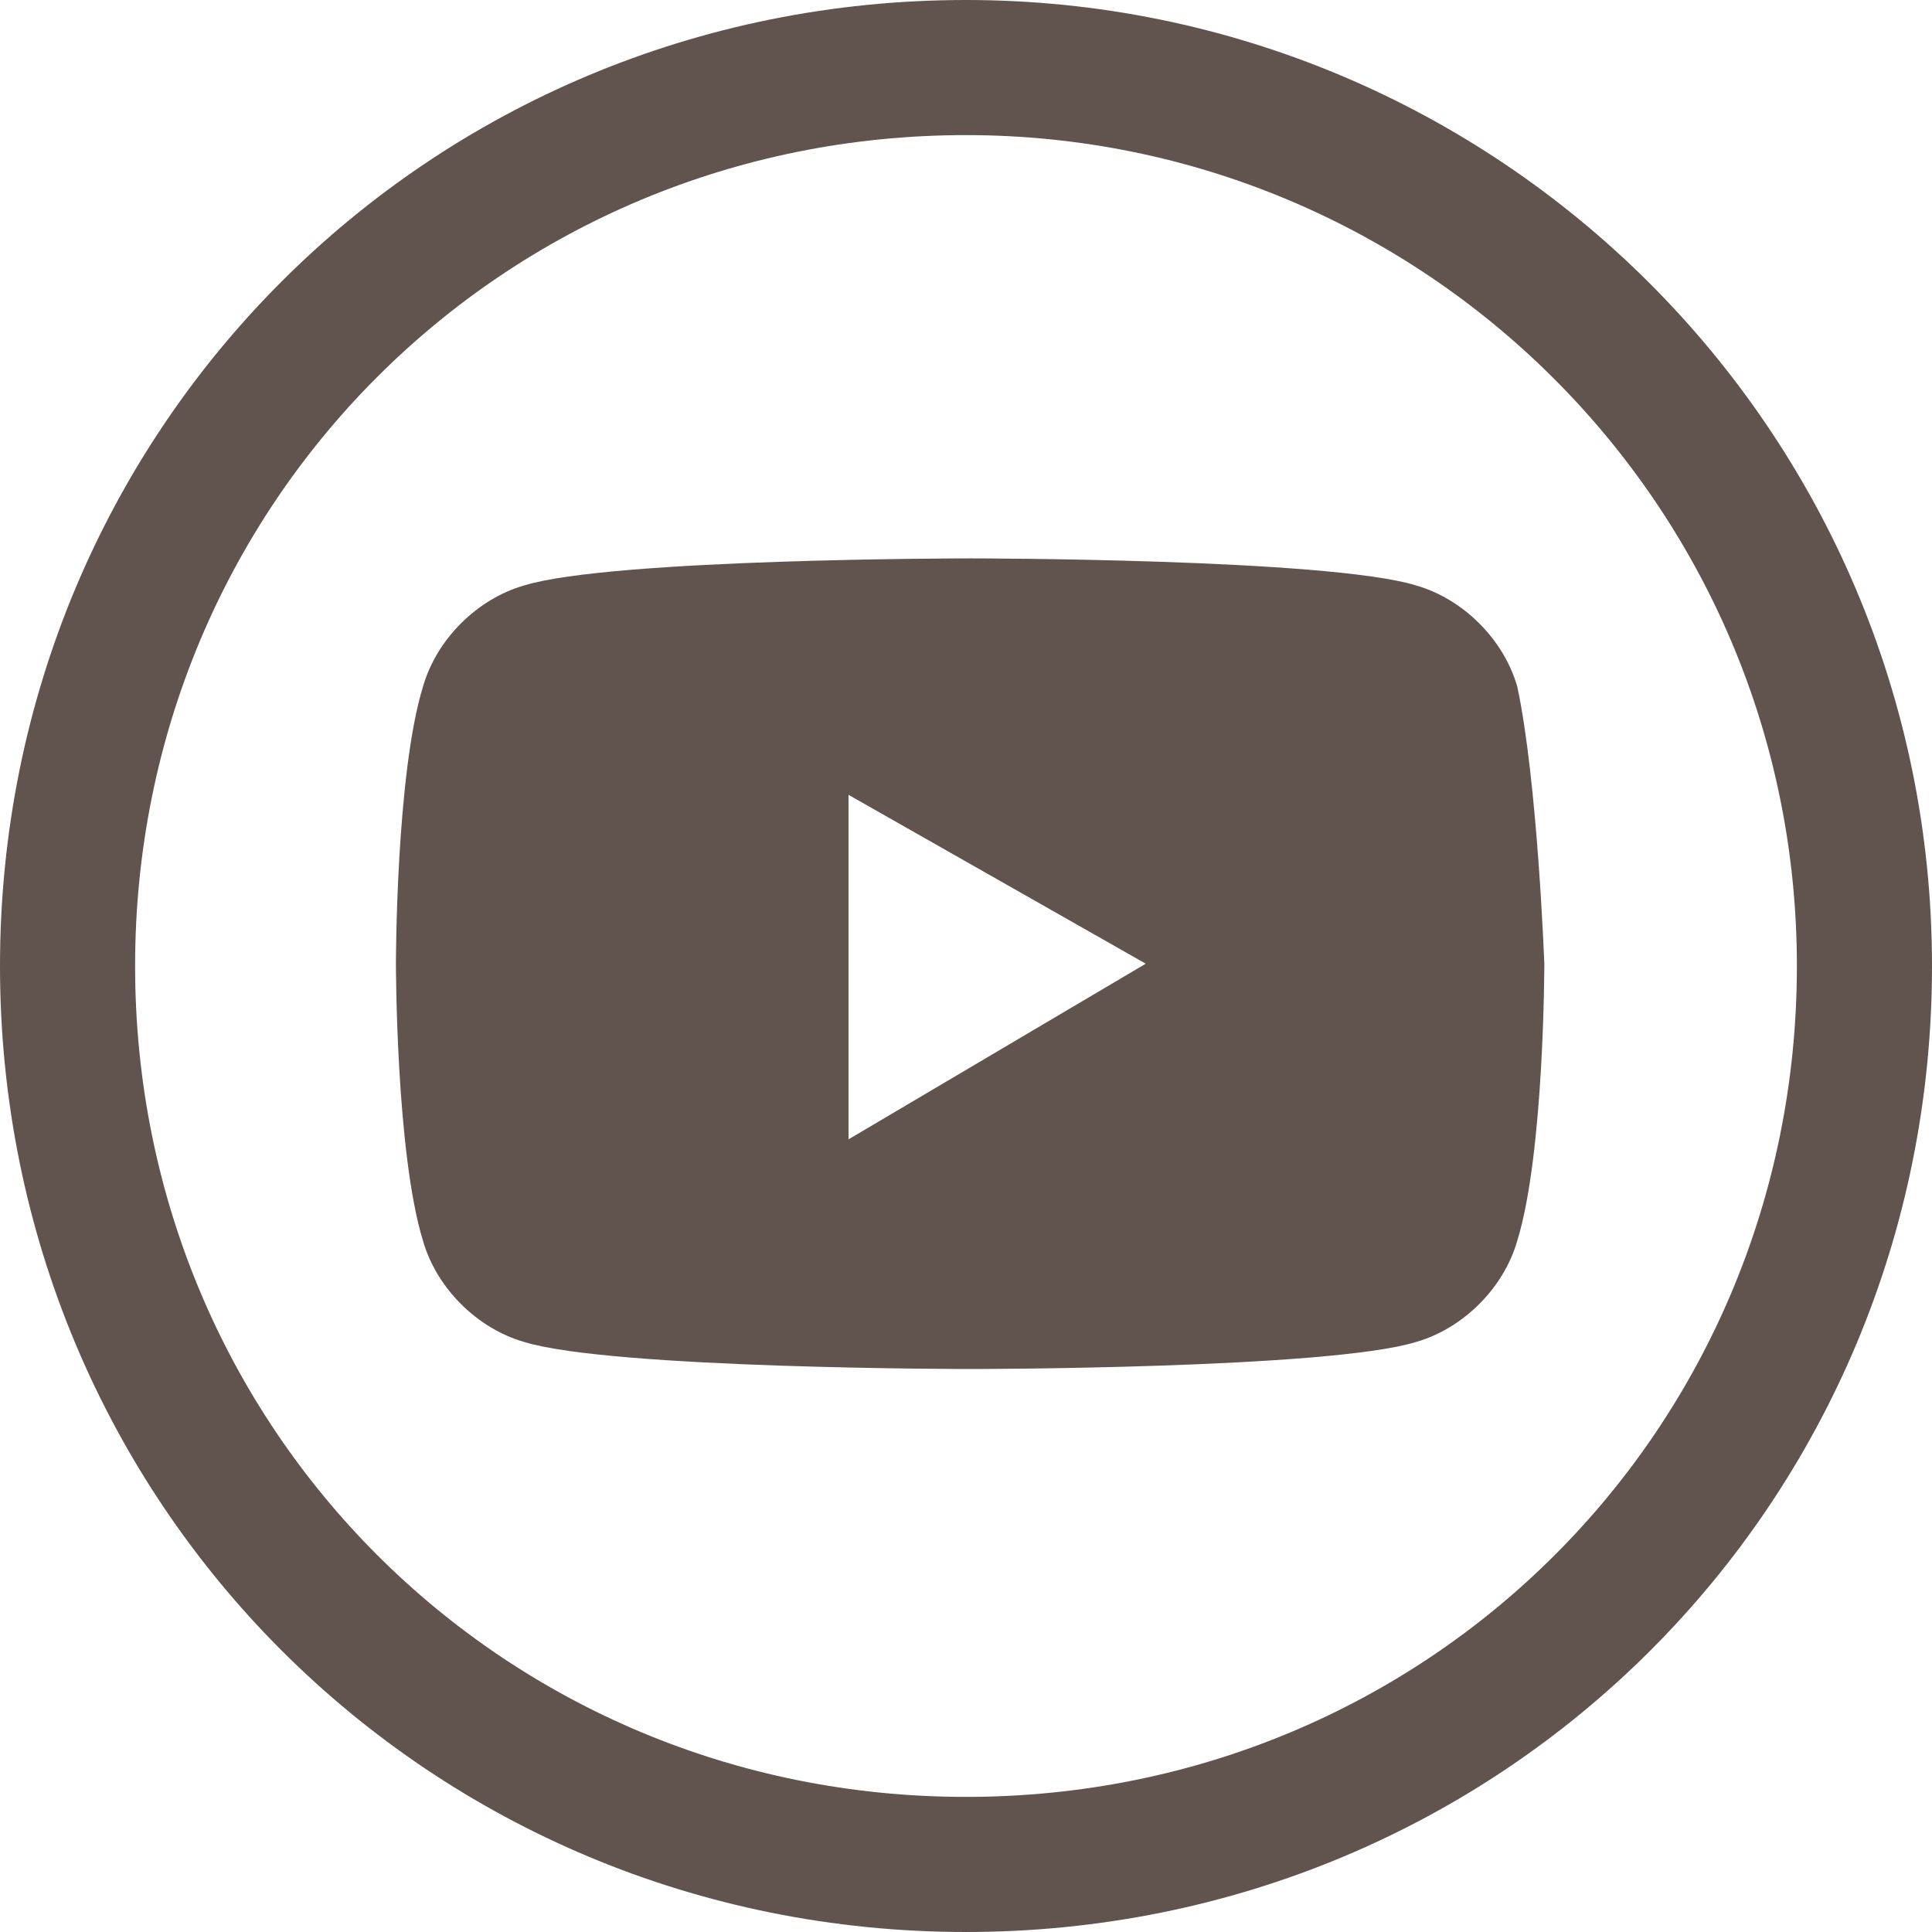
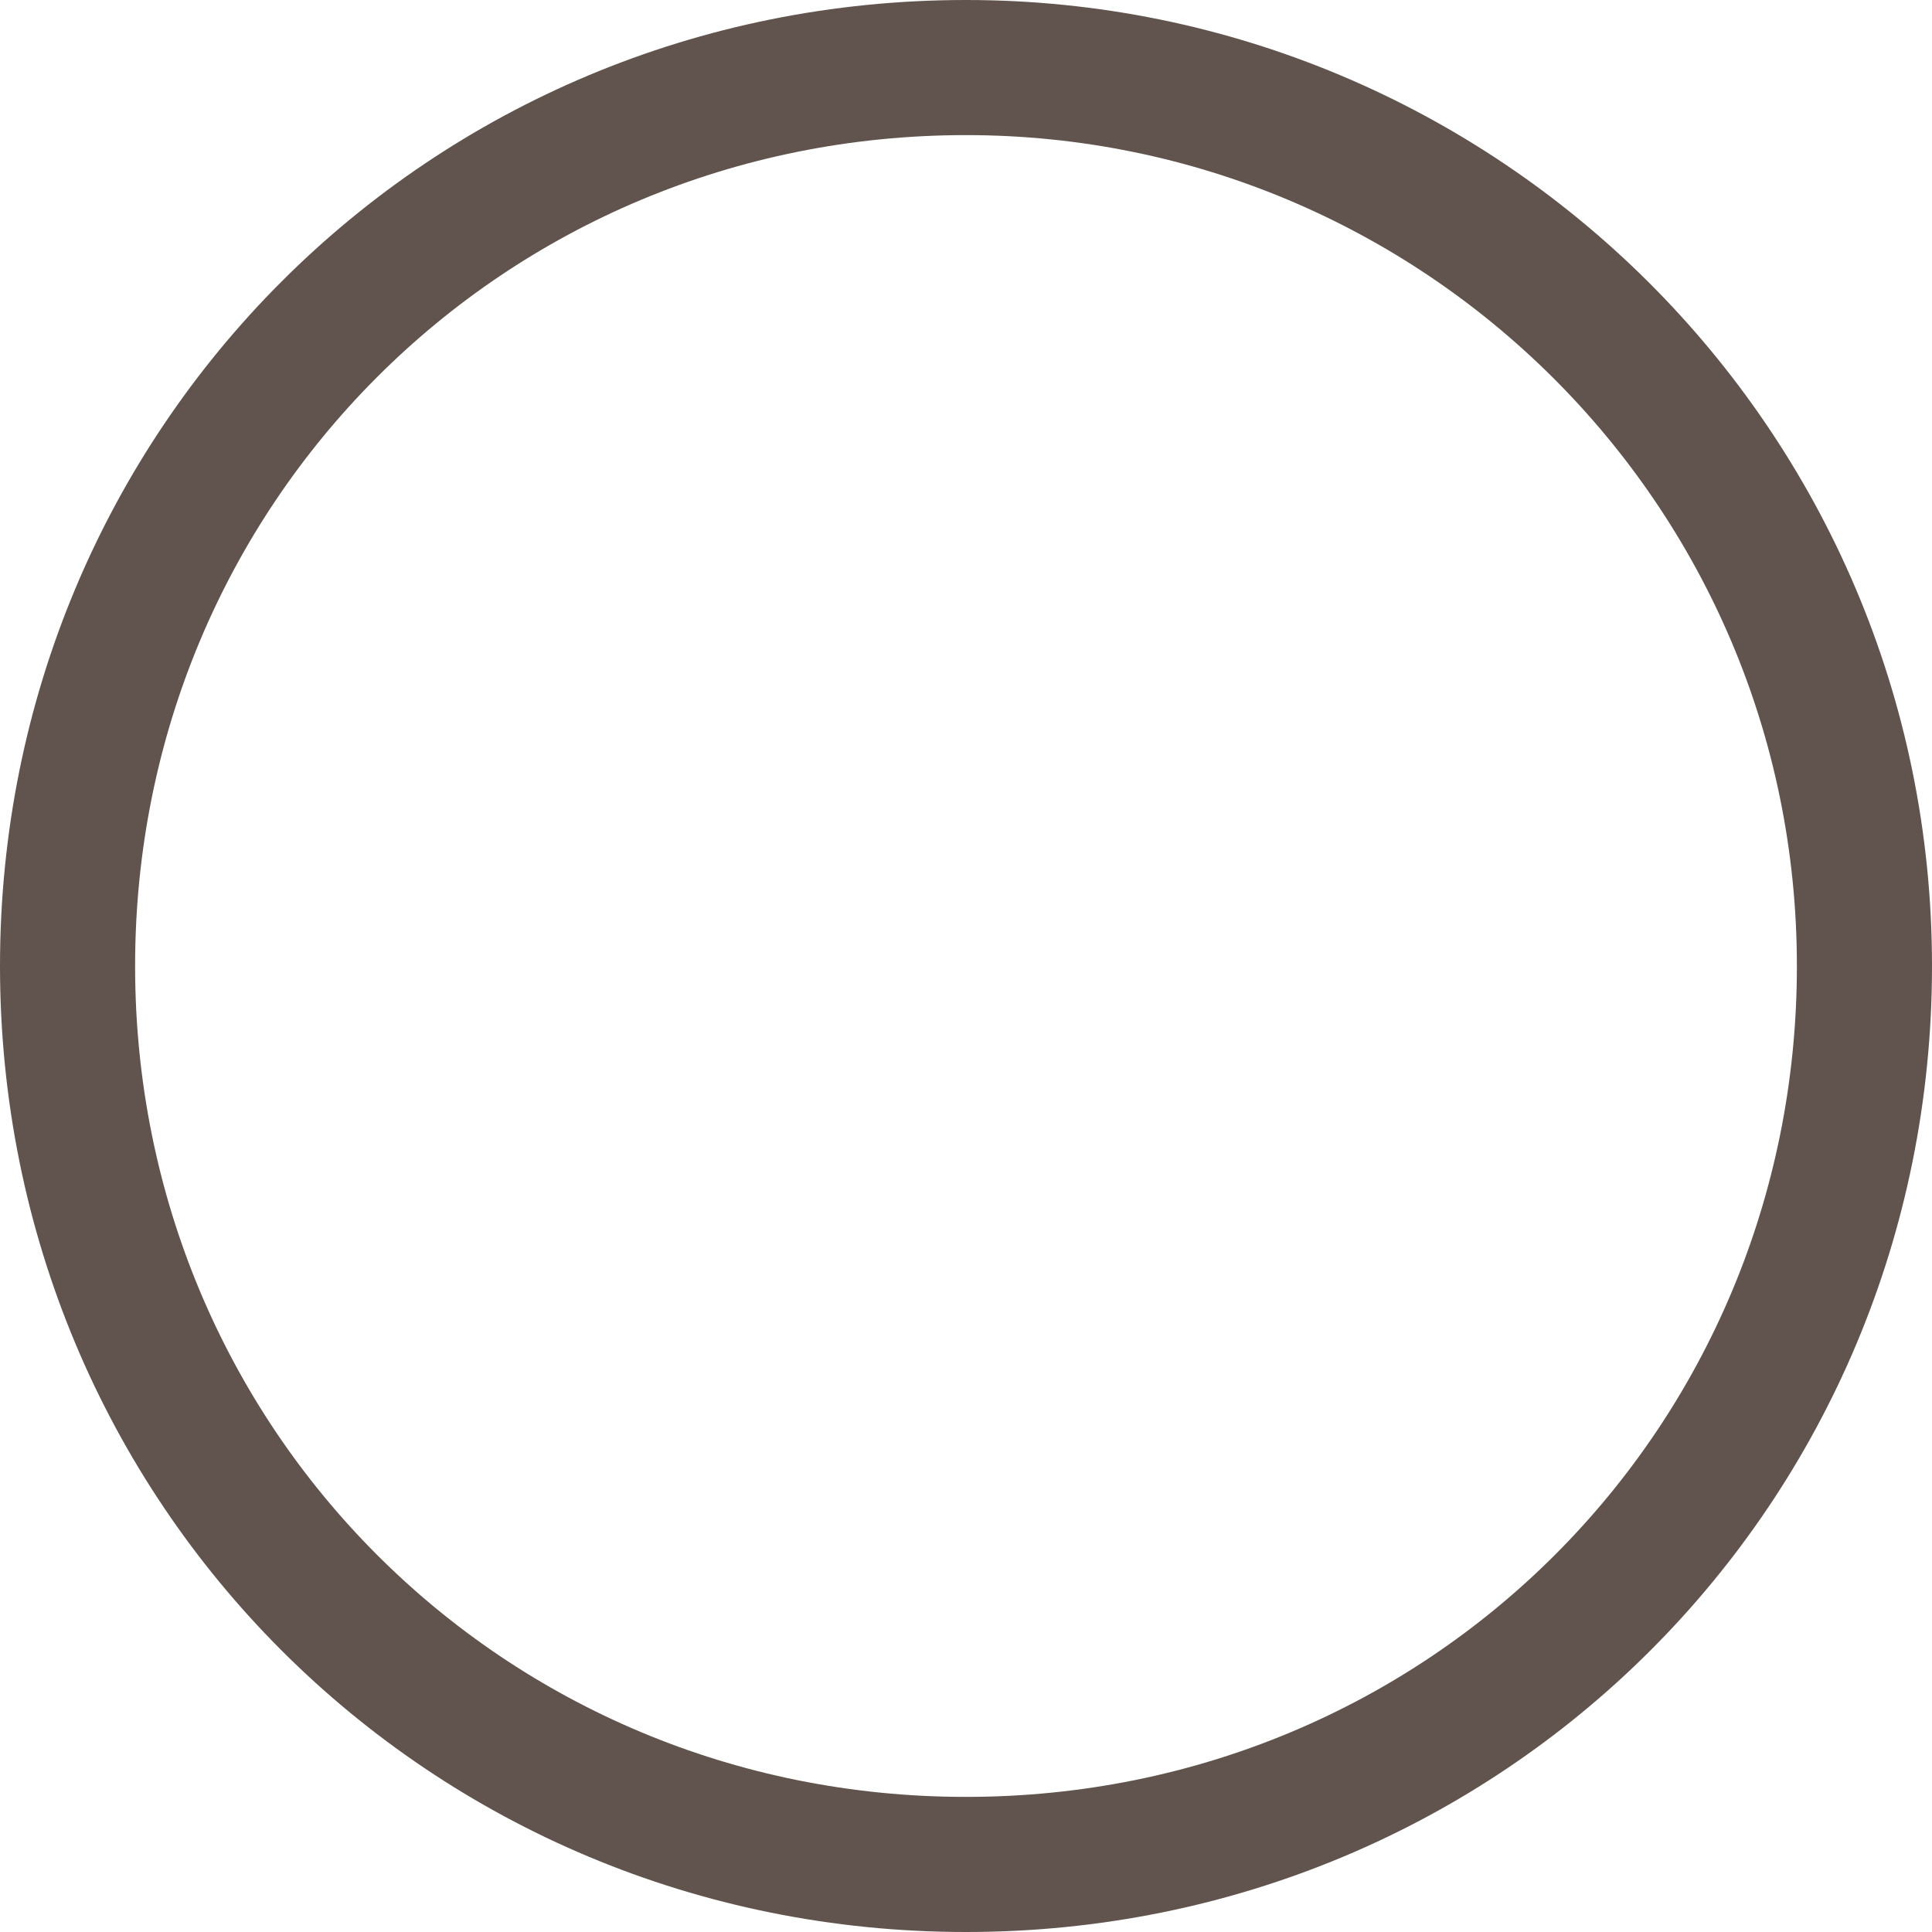
<svg xmlns="http://www.w3.org/2000/svg" version="1.1" id="Camada_1" x="0px" y="0px" viewBox="0 0 28.6 28.6" style="enable-background:new 0 0 28.6 28.6;" xml:space="preserve">
  <style type="text/css">
	.st0{fill:none;stroke:#61534E;stroke-width:2;stroke-miterlimit:10;}
	.st1{fill:#61534E;}
</style>
  <g id="Grupo_2150" transform="translate(-1423.239 -34.634)">
    <g id="Grupo_11" transform="translate(1424.239 35.634)">
-       <path id="Caminho_35" class="st0" d="M13.3,0C5.9,0,0,5.9,0,13.3s5.9,13.3,13.3,13.3s13.3-5.9,13.3-13.3l0,0    C26.6,5.9,20.6,0,13.3,0z" />
+       <path id="Caminho_35" class="st0" d="M13.3,0C5.9,0,0,5.9,0,13.3s5.9,13.3,13.3,13.3s13.3-5.9,13.3-13.3l0,0    C26.6,5.9,20.6,0,13.3,0" />
    </g>
-     <path class="st1" d="M1445.7,44.8c-0.2-0.7-0.8-1.3-1.5-1.5c-1.3-0.4-6.6-0.4-6.6-0.4s-5.3,0-6.6,0.4c-0.7,0.2-1.3,0.8-1.5,1.5   c-0.4,1.3-0.4,4.1-0.4,4.1s0,2.8,0.4,4.1c0.2,0.7,0.8,1.3,1.5,1.5c1.3,0.4,6.6,0.4,6.6,0.4s5.3,0,6.6-0.4c0.7-0.2,1.3-0.8,1.5-1.5   c0.4-1.3,0.4-4.1,0.4-4.1S1446,46.2,1445.7,44.8z M1435.8,51.5v-5.1l4.4,2.5L1435.8,51.5z" />
  </g>
</svg>